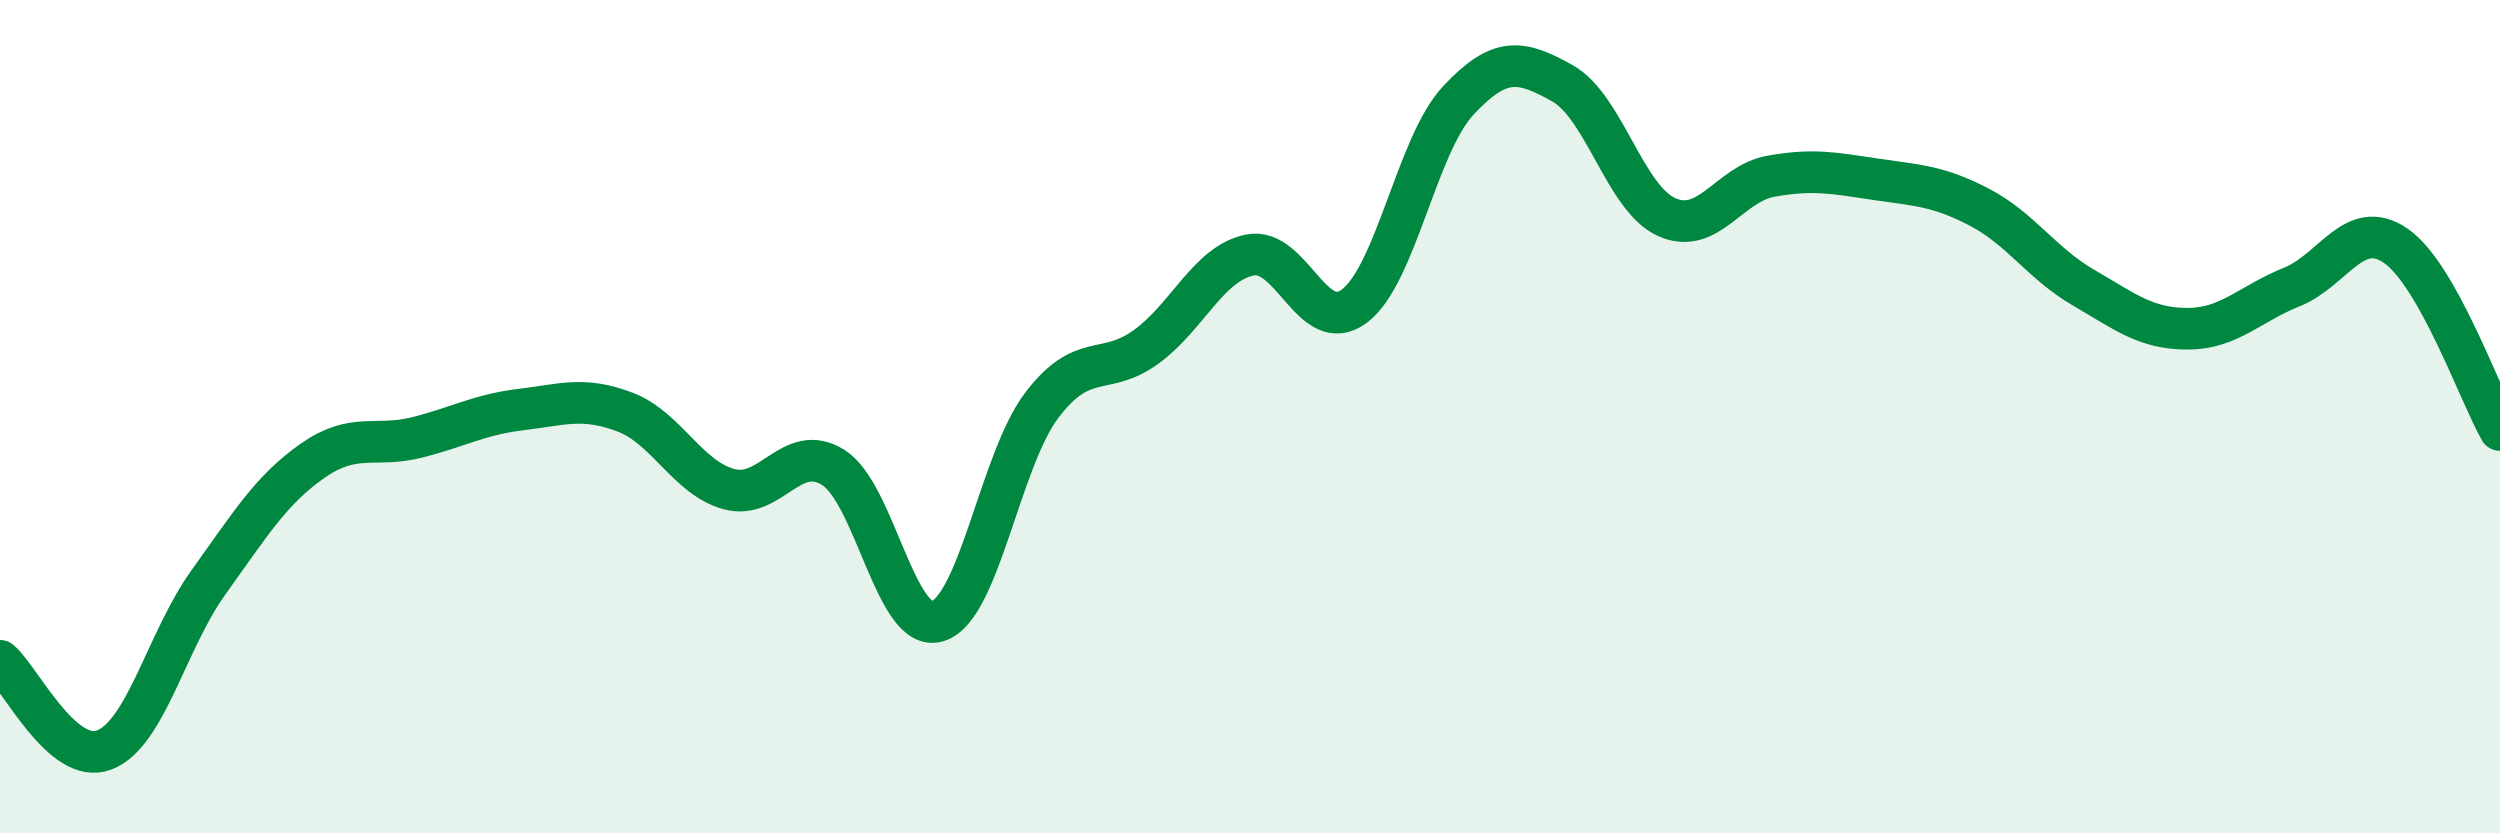
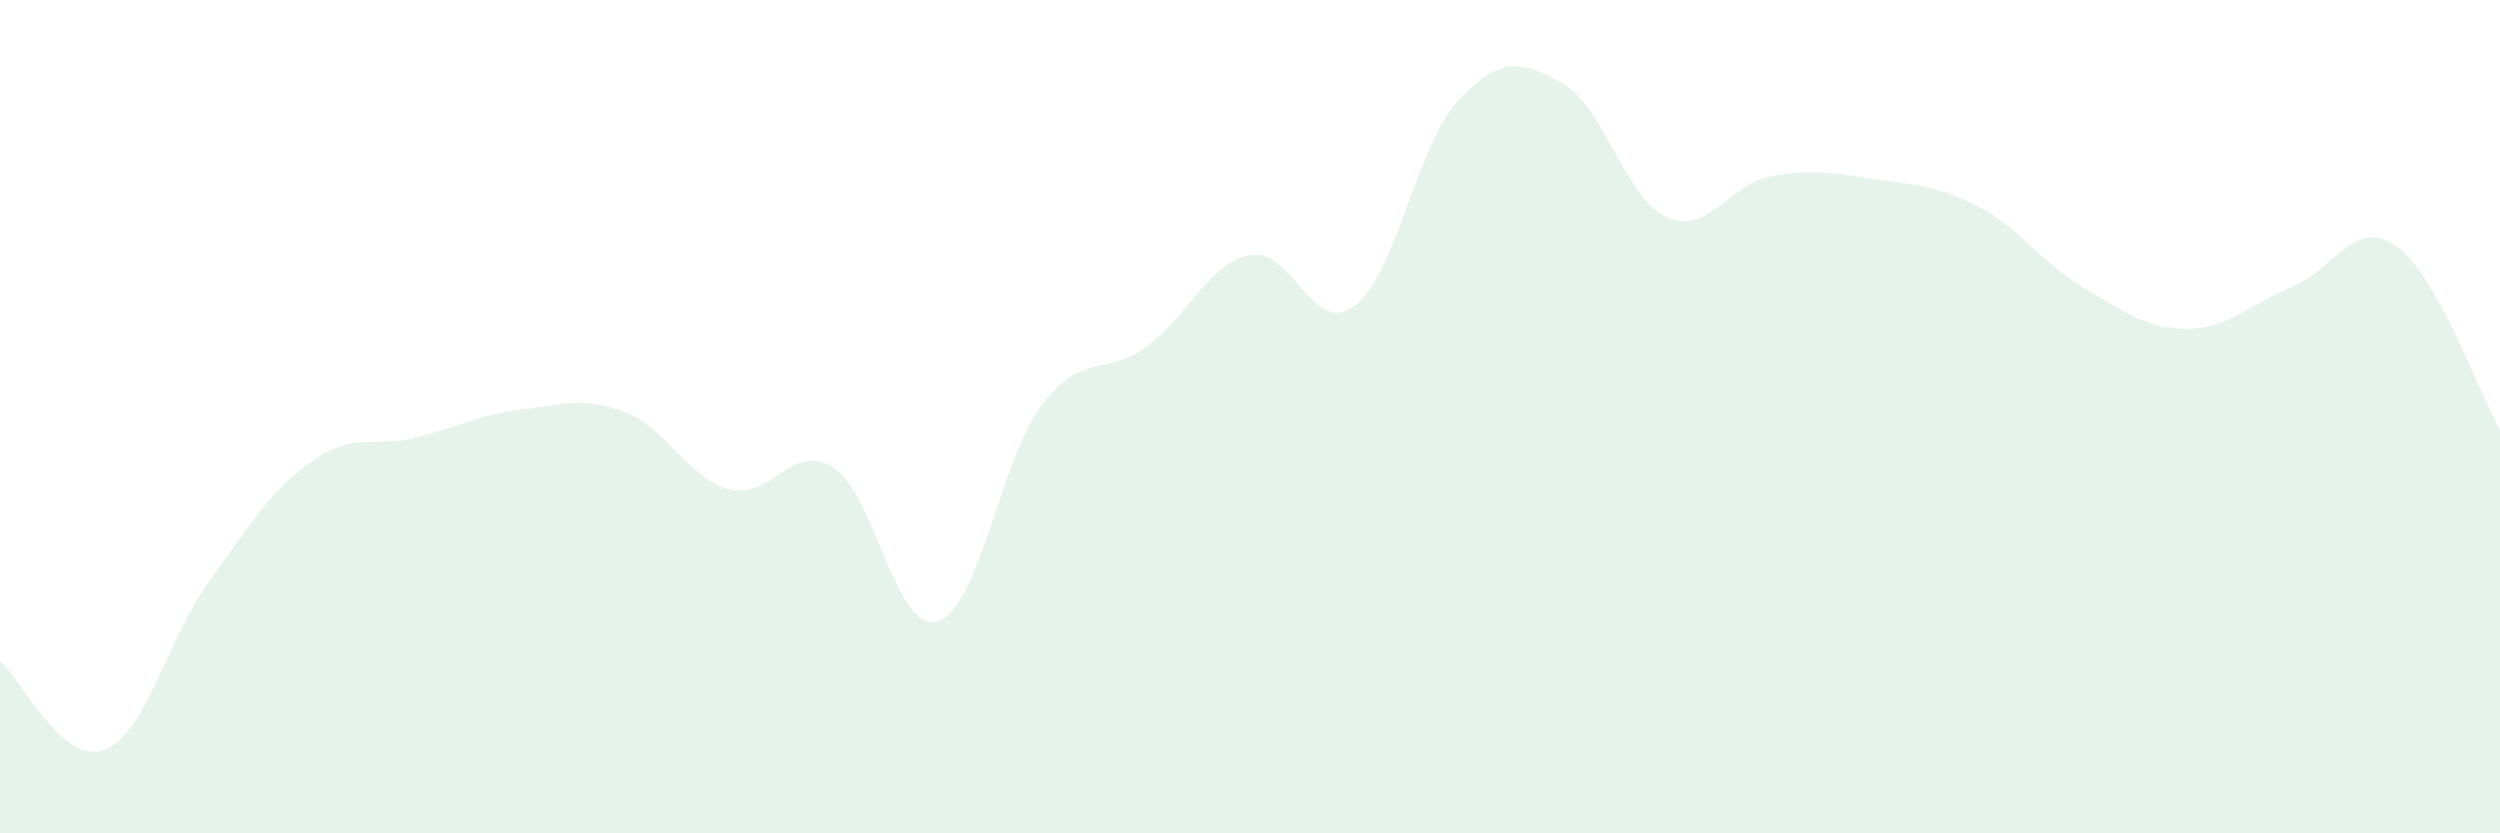
<svg xmlns="http://www.w3.org/2000/svg" width="60" height="20" viewBox="0 0 60 20">
  <path d="M 0,15.86 C 0.5,16.29 1.5,18.38 2.5,18 C 3.5,17.62 4,15.37 5,13.98 C 6,12.59 6.5,11.76 7.5,11.06 C 8.5,10.36 9,10.75 10,10.5 C 11,10.25 11.5,9.95 12.5,9.83 C 13.5,9.71 14,9.51 15,9.89 C 16,10.27 16.5,11.47 17.5,11.74 C 18.5,12.01 19,10.59 20,11.22 C 21,11.85 21.5,15.21 22.5,14.91 C 23.5,14.61 24,11.05 25,9.73 C 26,8.41 26.5,9.05 27.5,8.33 C 28.5,7.61 29,6.32 30,6.12 C 31,5.92 31.5,8.09 32.5,7.35 C 33.5,6.61 34,3.48 35,2.41 C 36,1.34 36.5,1.44 37.5,2 C 38.5,2.56 39,4.76 40,5.21 C 41,5.66 41.5,4.41 42.5,4.23 C 43.5,4.05 44,4.15 45,4.3 C 46,4.45 46.5,4.45 47.5,4.97 C 48.5,5.49 49,6.32 50,6.9 C 51,7.48 51.5,7.89 52.5,7.89 C 53.5,7.89 54,7.29 55,6.89 C 56,6.49 56.5,5.21 57.5,5.9 C 58.5,6.59 59.5,9.44 60,10.32L60 20L0 20Z" fill="#008740" opacity="0.1" stroke-linecap="round" stroke-linejoin="round" />
-   <path d="M 0,15.86 C 0.5,16.29 1.5,18.38 2.5,18 C 3.5,17.62 4,15.37 5,13.98 C 6,12.59 6.5,11.76 7.5,11.06 C 8.5,10.36 9,10.75 10,10.5 C 11,10.25 11.5,9.95 12.5,9.83 C 13.5,9.71 14,9.51 15,9.89 C 16,10.27 16.5,11.47 17.5,11.74 C 18.5,12.01 19,10.59 20,11.22 C 21,11.85 21.5,15.21 22.5,14.91 C 23.5,14.61 24,11.05 25,9.73 C 26,8.41 26.5,9.05 27.5,8.33 C 28.5,7.61 29,6.32 30,6.12 C 31,5.92 31.5,8.09 32.5,7.35 C 33.5,6.61 34,3.48 35,2.41 C 36,1.34 36.5,1.44 37.5,2 C 38.5,2.56 39,4.76 40,5.21 C 41,5.66 41.5,4.41 42.5,4.23 C 43.5,4.05 44,4.15 45,4.3 C 46,4.45 46.5,4.45 47.5,4.97 C 48.5,5.49 49,6.32 50,6.9 C 51,7.48 51.5,7.89 52.5,7.89 C 53.5,7.89 54,7.29 55,6.89 C 56,6.49 56.5,5.21 57.5,5.9 C 58.5,6.59 59.5,9.44 60,10.32" stroke="#008740" stroke-width="1" fill="none" stroke-linecap="round" stroke-linejoin="round" />
</svg>